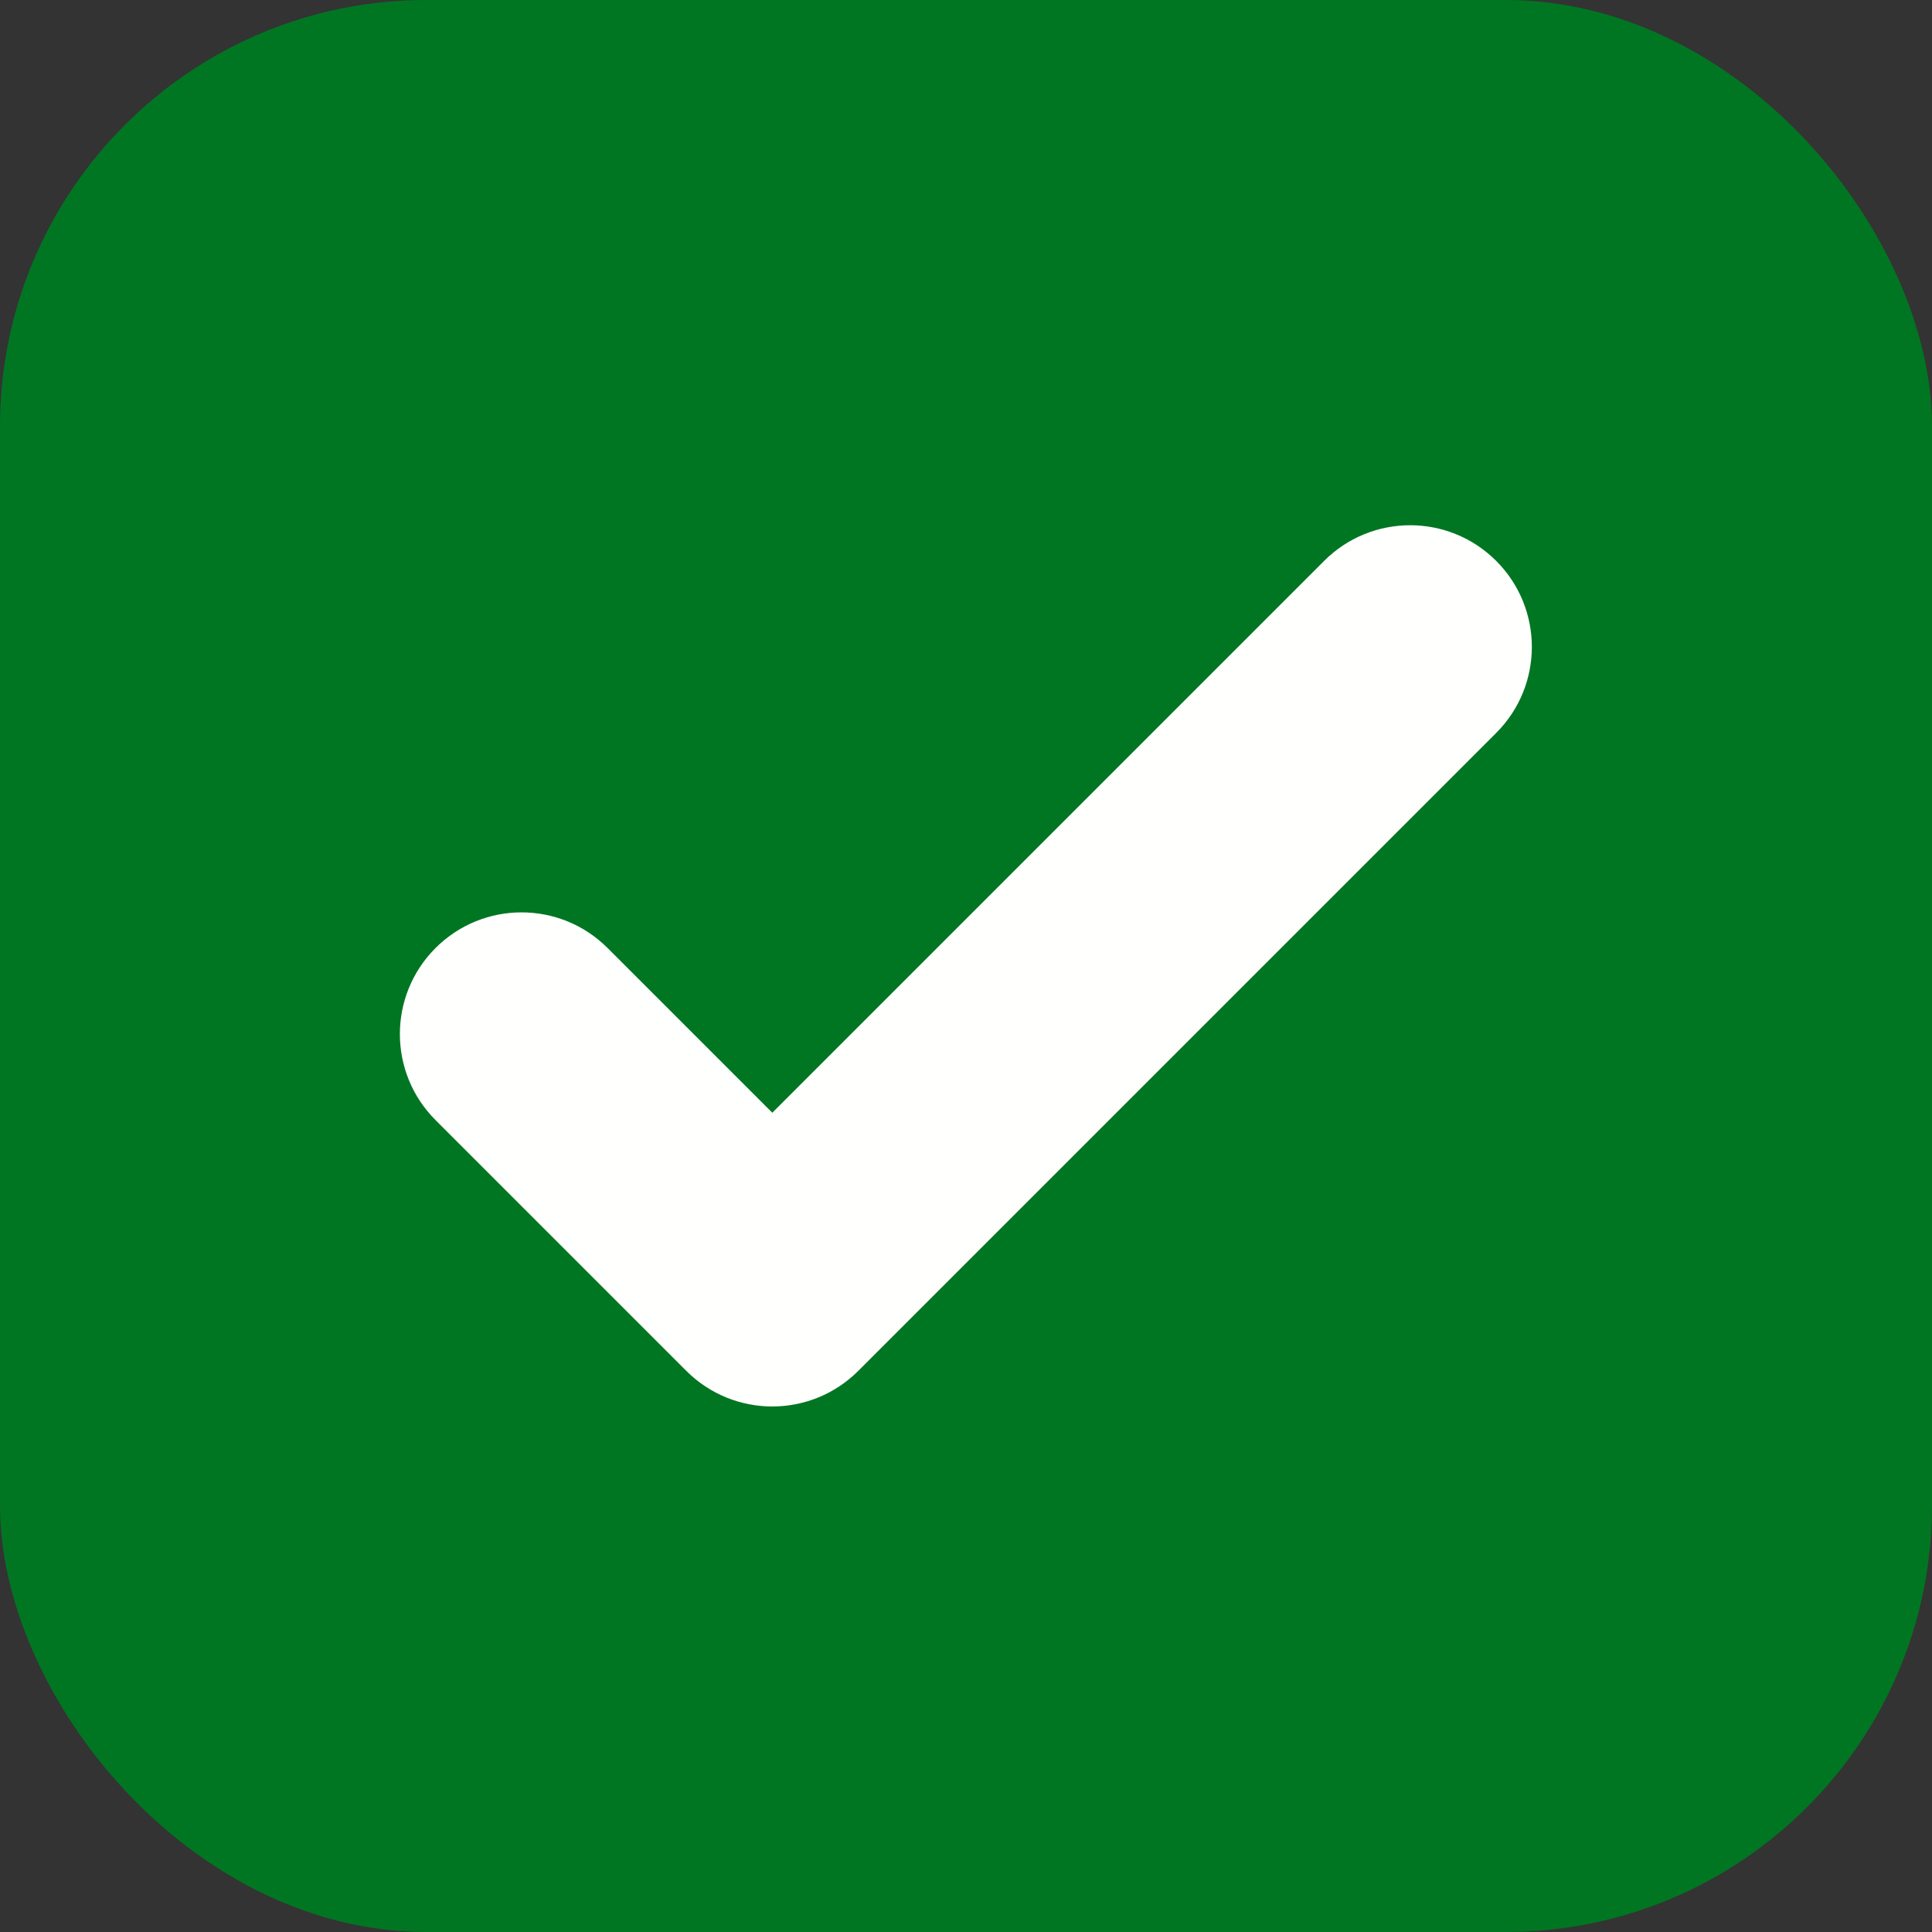
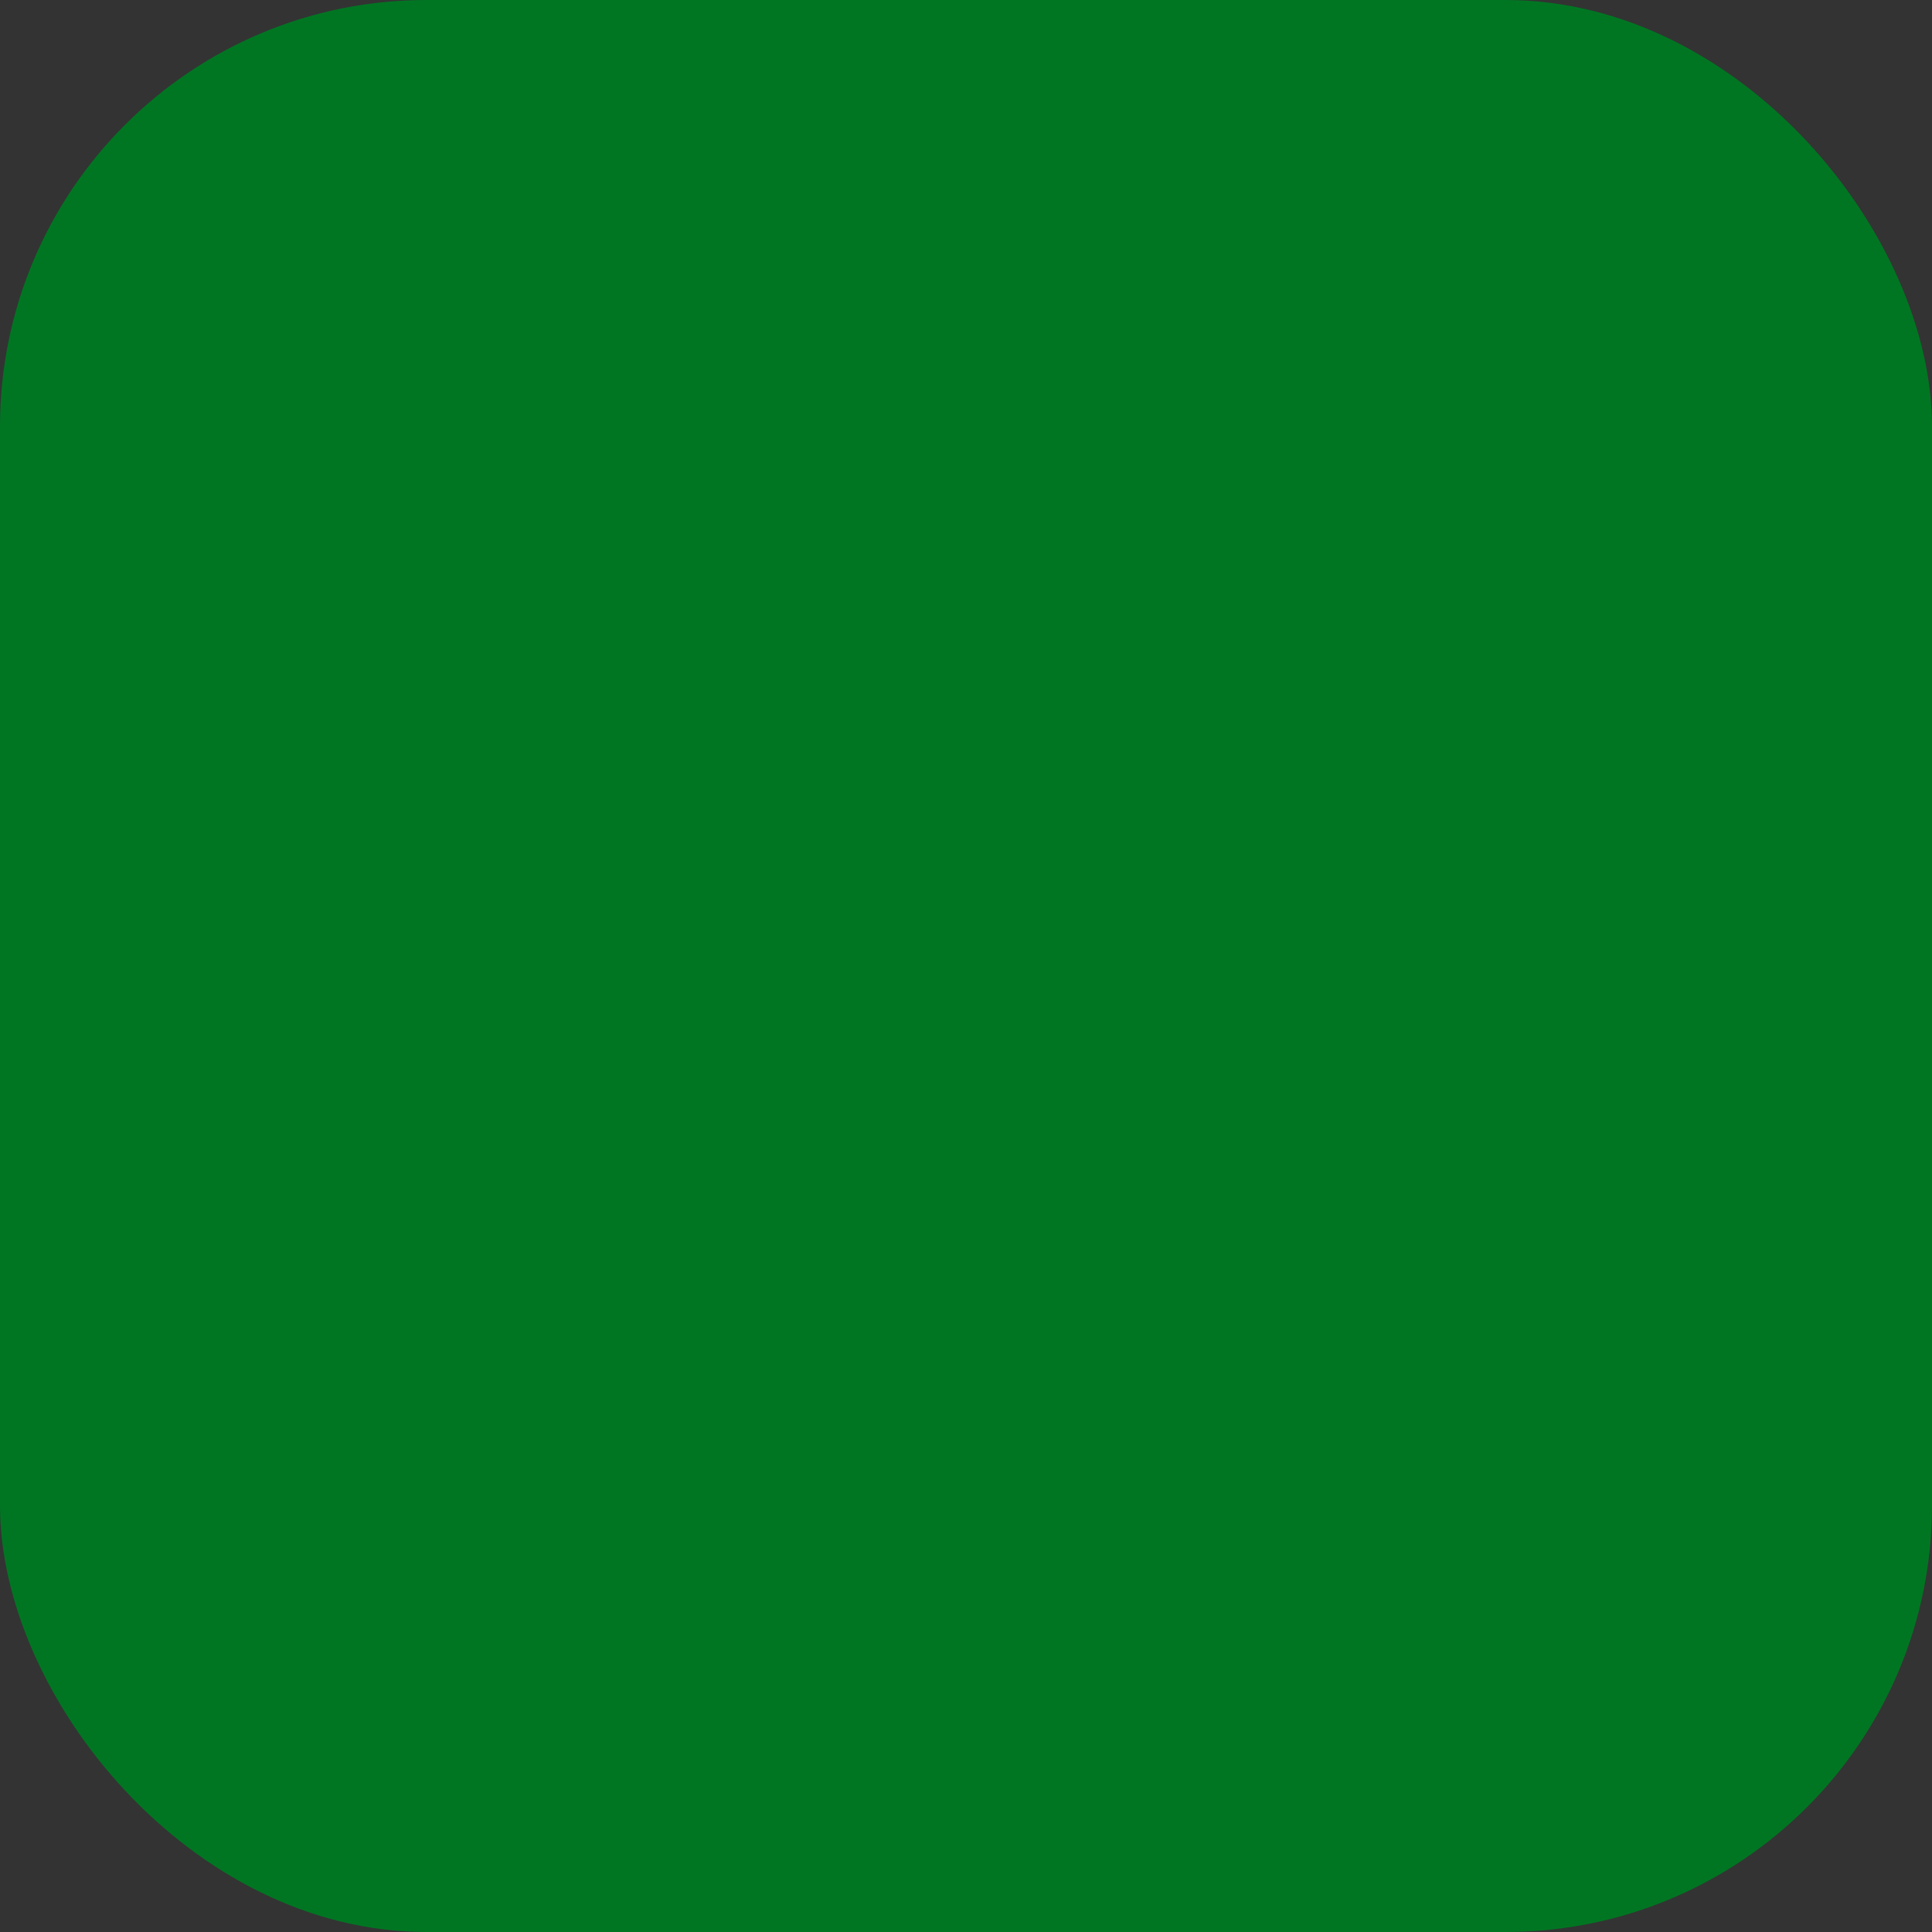
<svg xmlns="http://www.w3.org/2000/svg" clip-rule="evenodd" fill-rule="evenodd" height="300" image-rendering="optimizeQuality" shape-rendering="geometricPrecision" text-rendering="geometricPrecision" viewBox="0 0 6.827 6.827" width="300" version="1.1">
  <rect x="0" y="0" width="6.827" height="6.827" fill="#333333" stroke="none" />
  <g transform="matrix(1,0,0,1,0,0)">
    <g id="Layer_x0020_1">
      <rect fill="#007622ff" height="6.827" rx="1.507" width="6.827" data-original-color="#00796bff" stroke="none" />
-       <path d="m2.729 3.932 1.95-1.95c.168-.168.44-.168.608 0 .168.168.168.44 0 .608l-2.252 2.252c-.001.001-.001.002-.002.002-.168.168-.44.168-.608 0l-.081-.081 0-0-.805-.805c-.168-.168-.168-.44 0-.608.168-.168.44-.168.608 0l.582.582z" fill="#fffffeff" data-original-color="#fffffeff" stroke="none" />
    </g>
  </g>
</svg>